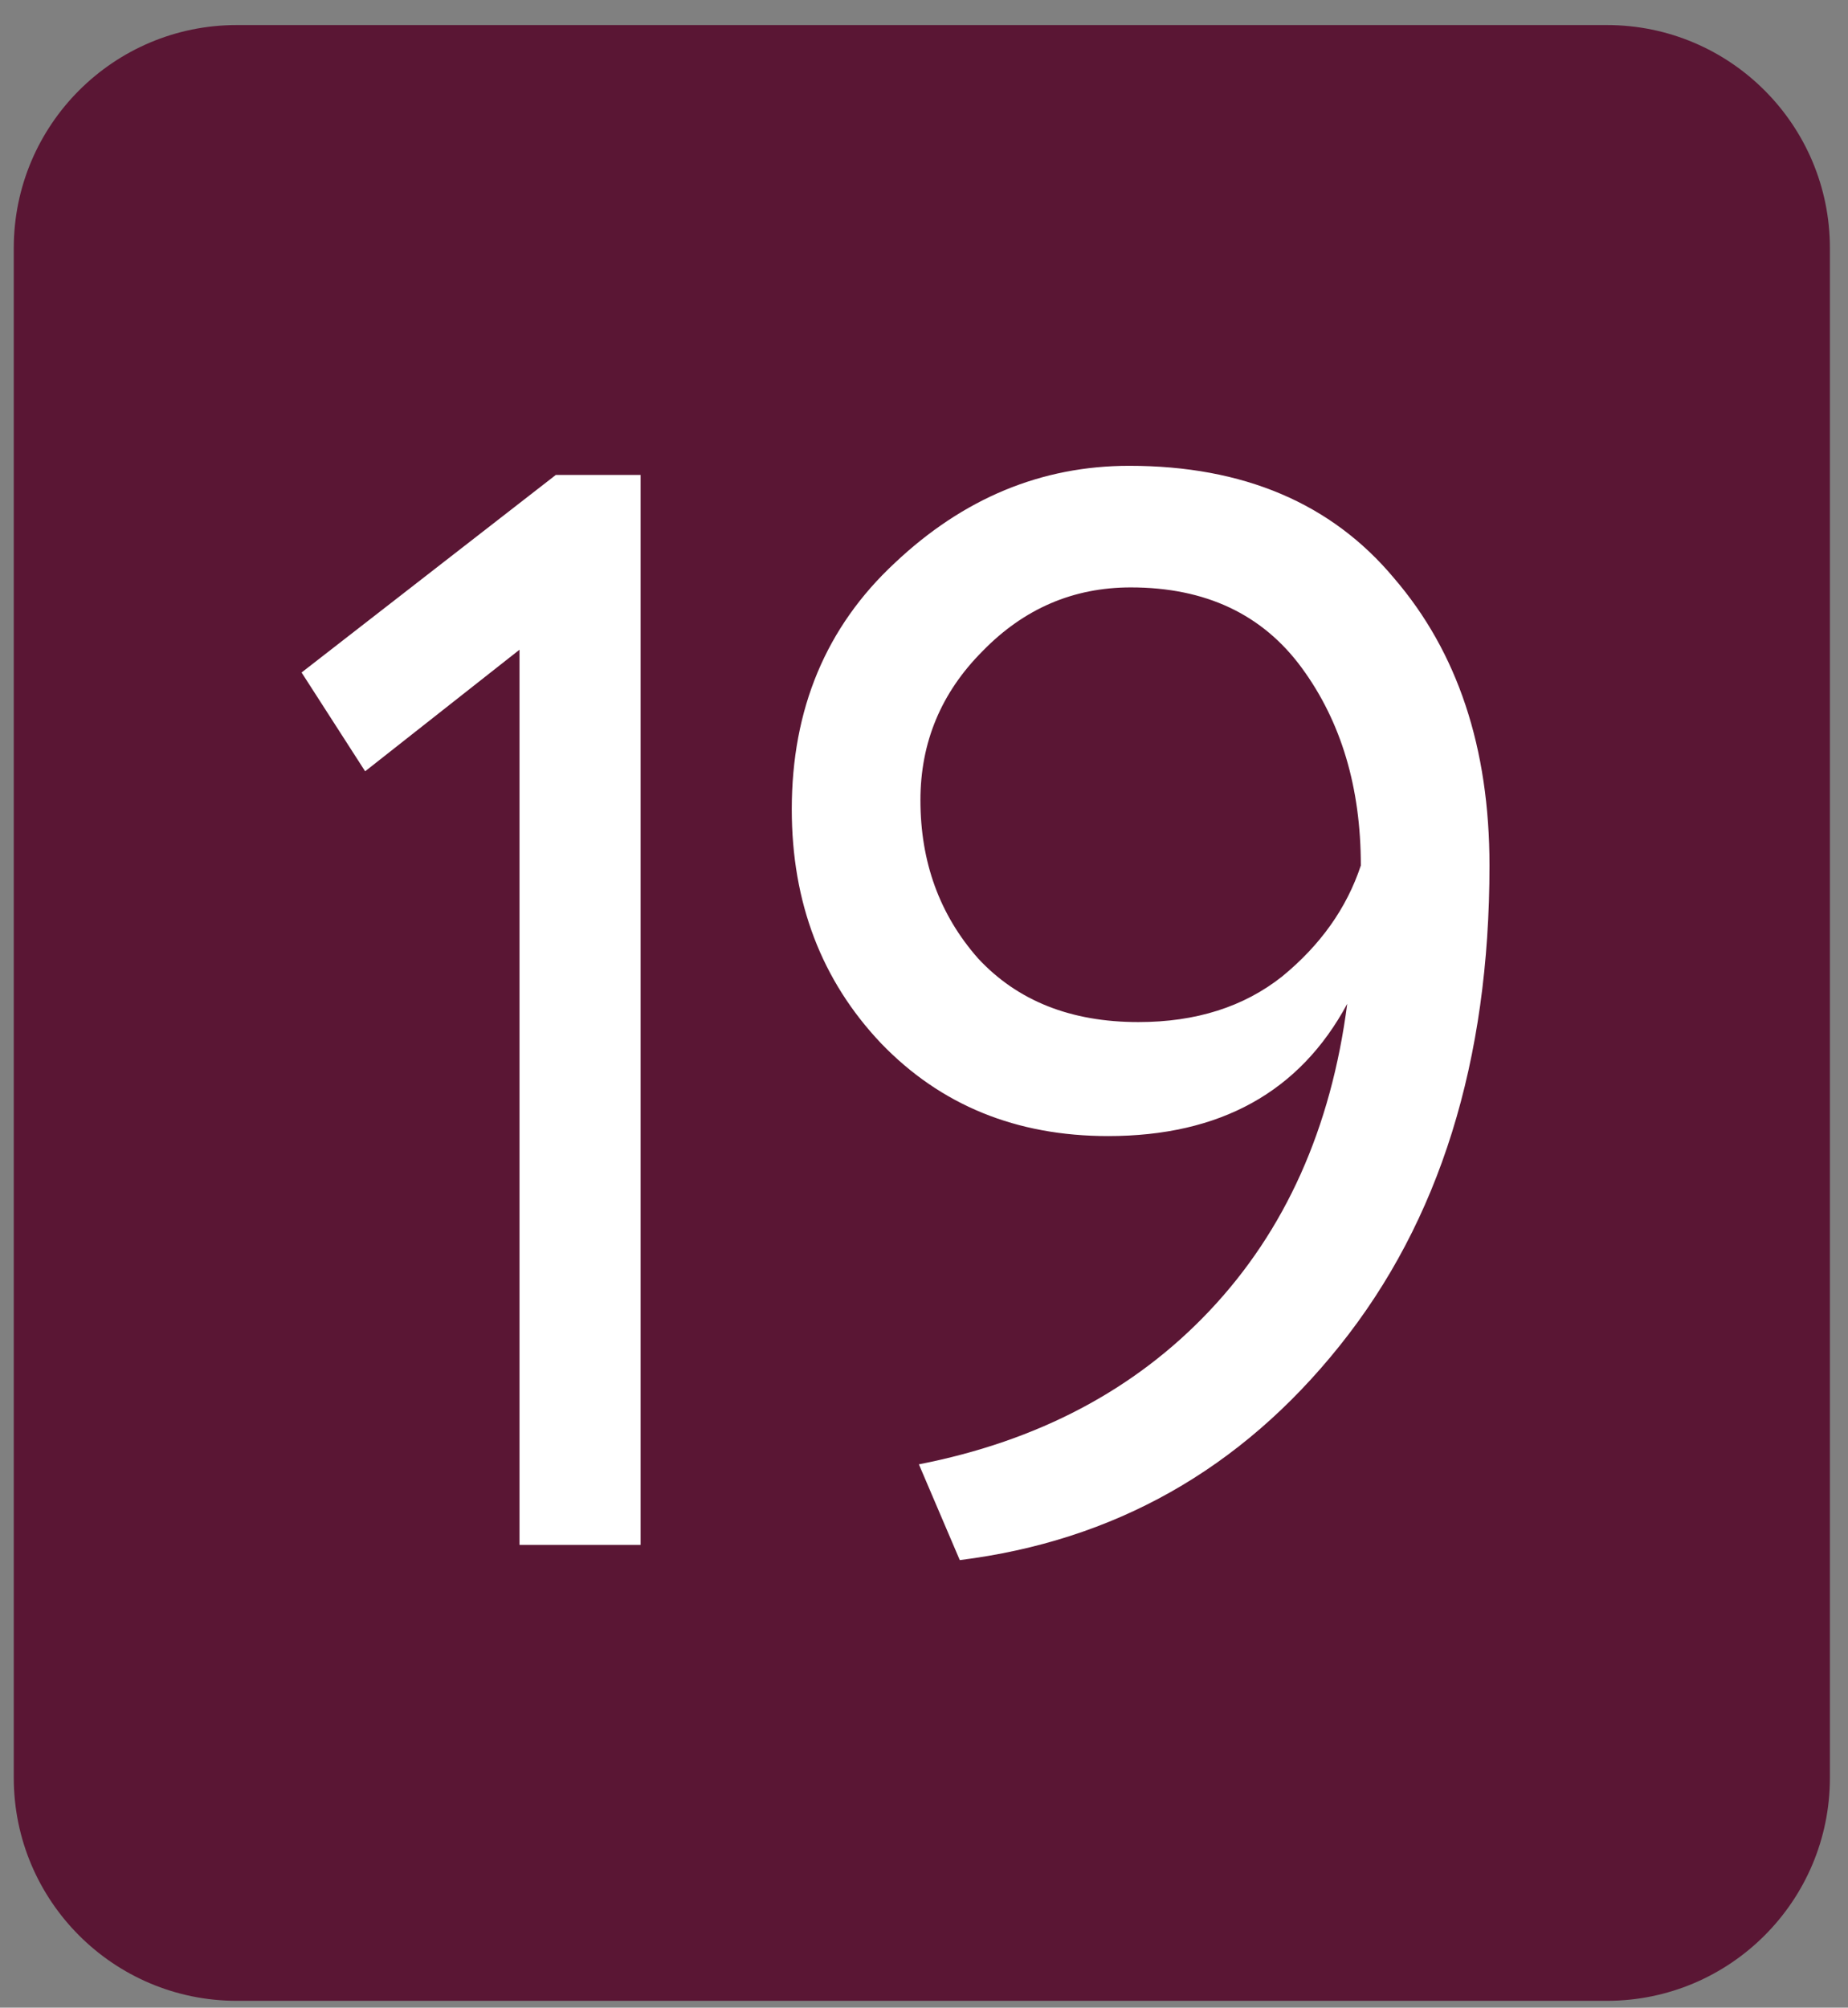
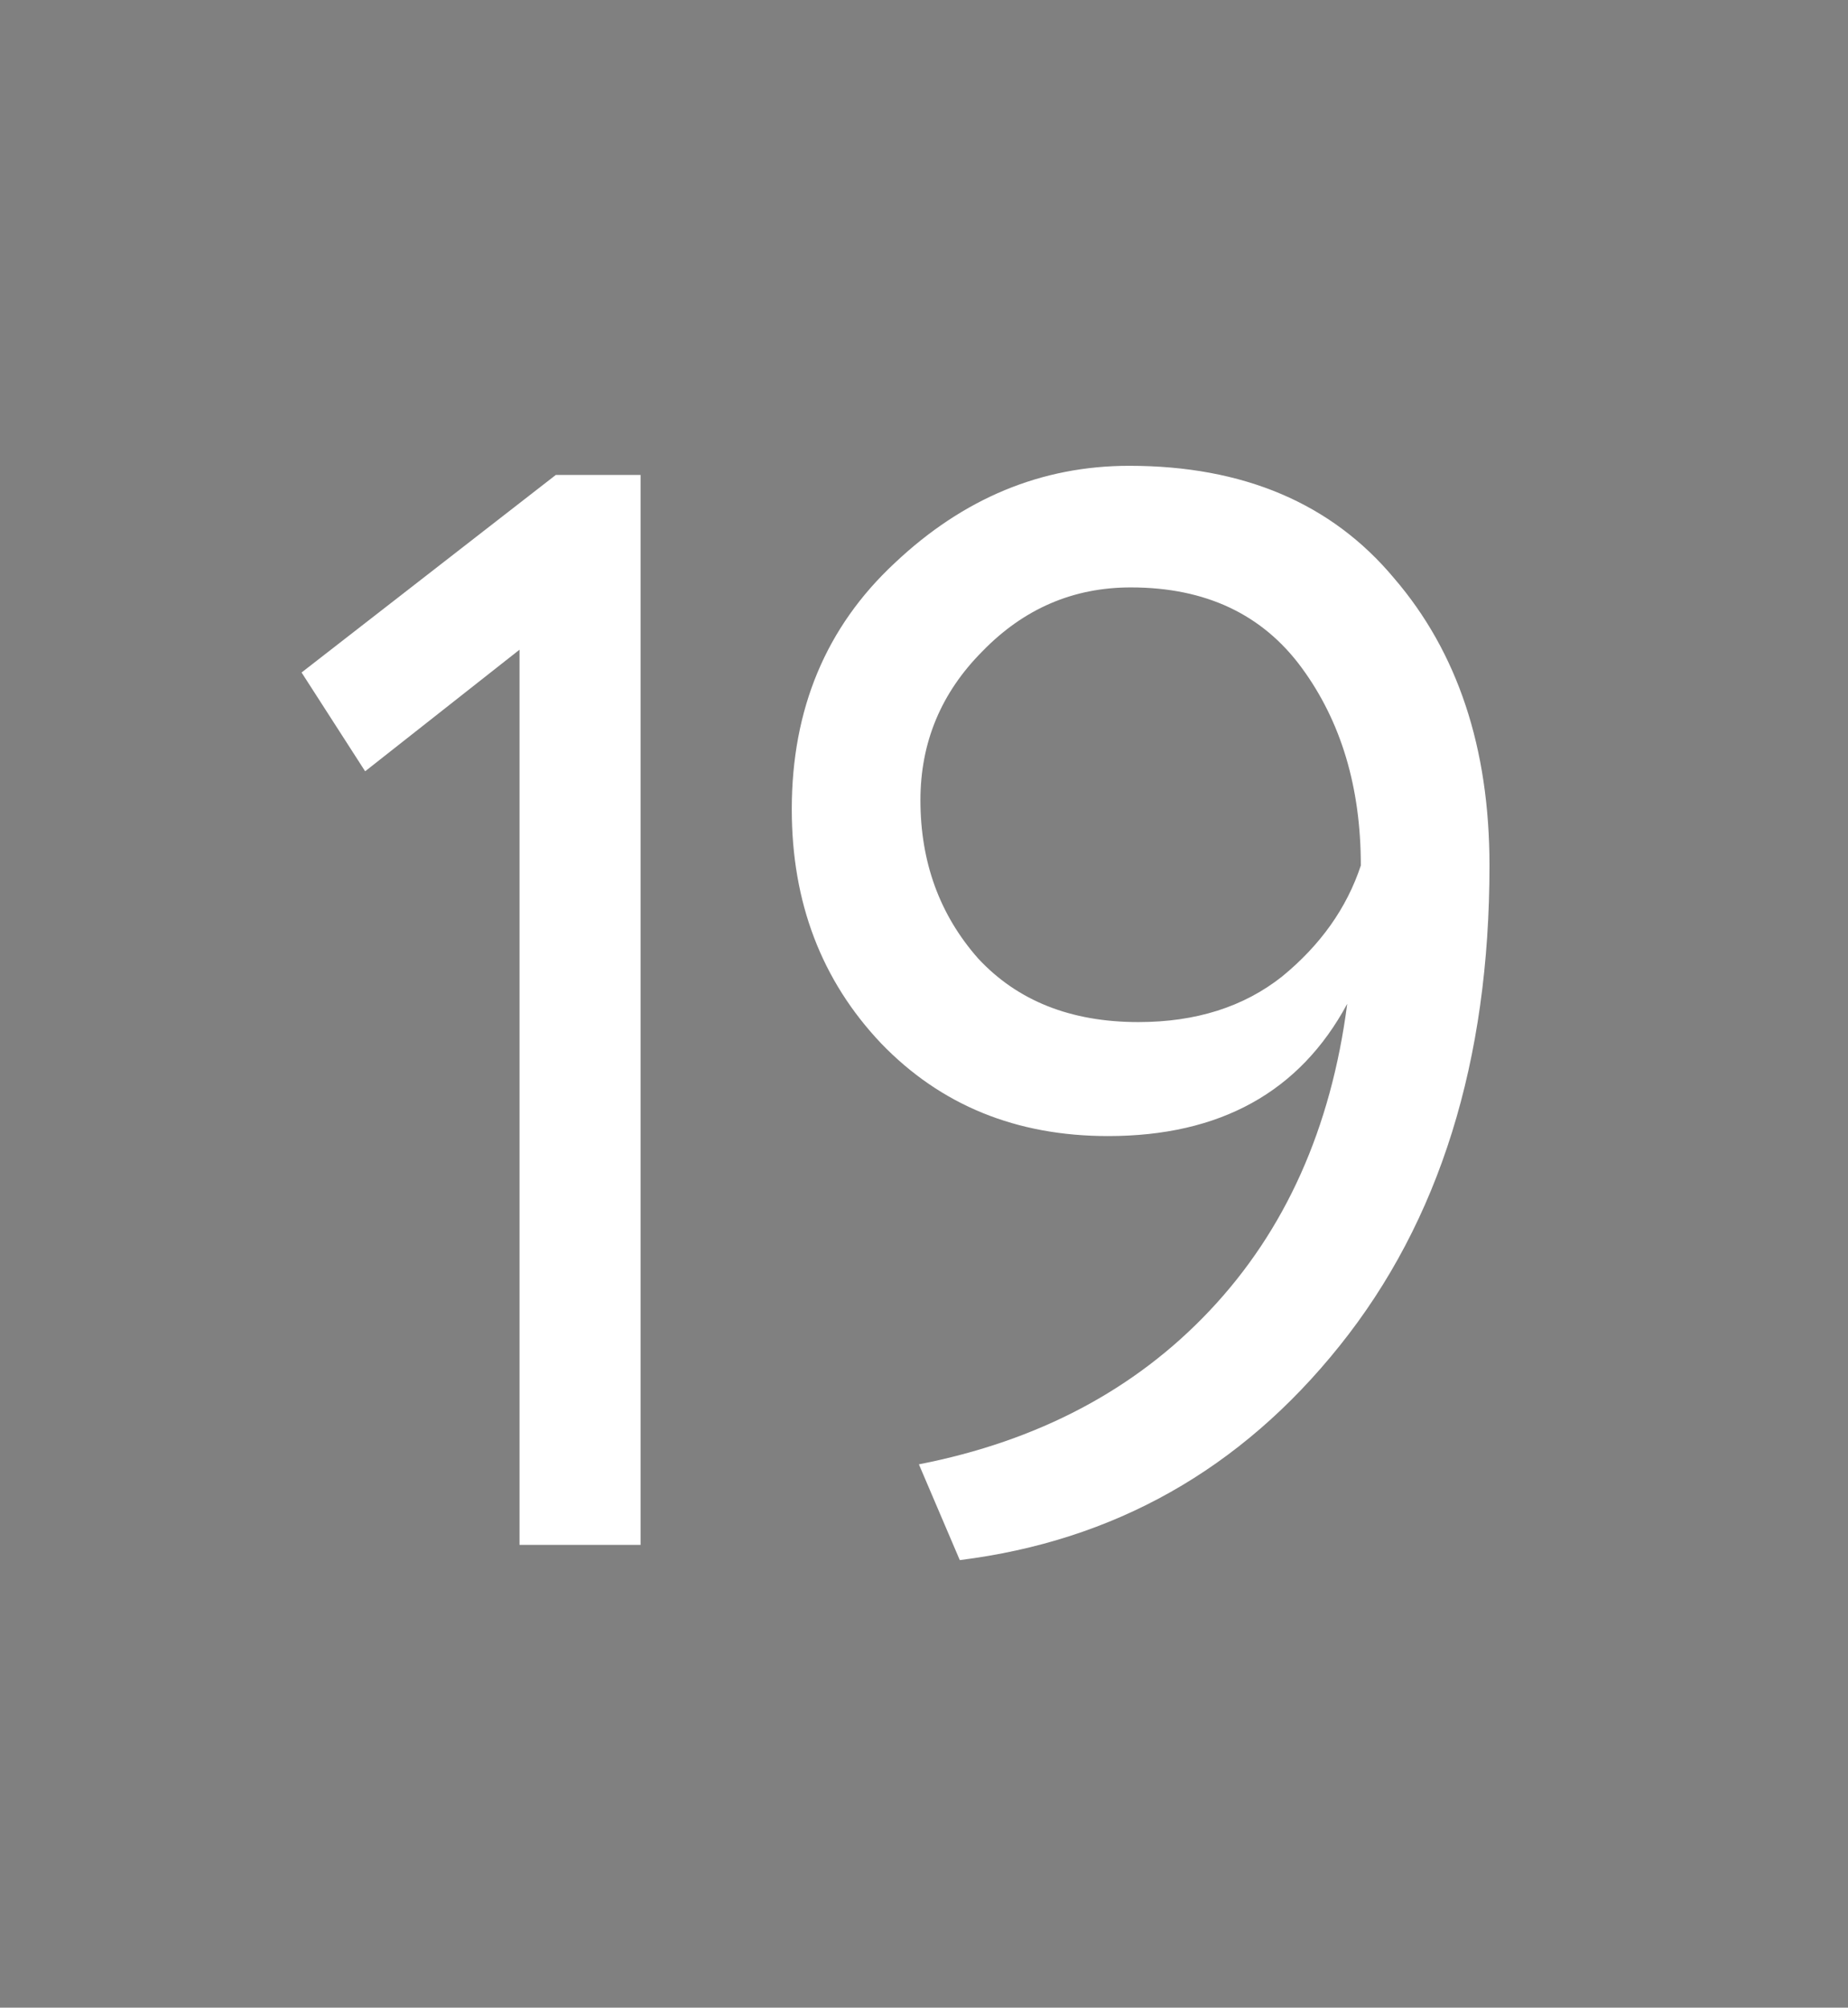
<svg xmlns="http://www.w3.org/2000/svg" width="58" height="63" viewBox="0 0 58 63" fill="none">
  <rect x="0" y="0" width="58" height="63" fill="#808080" stroke="none" />
-   <path d="M0.432 7.786C0.432 3.92 3.566 0.786 7.432 0.786L50.432 0.786C54.298 0.786 57.432 3.92 57.432 7.786L57.432 55.786C57.432 59.652 54.298 62.786 50.432 62.786L7.432 62.786C3.566 62.786 0.432 59.652 0.432 55.786L0.432 7.786Z" fill="#5A1634" />
  <path d="M46.748 27.16C46.748 33.297 45.18 38.32 42.045 42.231C38.942 46.11 34.968 48.352 30.123 48.956L28.84 45.951C32.577 45.22 35.617 43.614 37.96 41.134C40.335 38.622 41.776 35.411 42.283 31.5C40.794 34.266 38.293 35.65 34.778 35.65C31.896 35.65 29.521 34.68 27.653 32.74C25.785 30.769 24.85 28.321 24.85 25.396C24.85 22.248 25.927 19.673 28.08 17.669C30.234 15.635 32.688 14.617 35.443 14.617C39.021 14.617 41.792 15.794 43.755 18.146C45.75 20.467 46.748 23.472 46.748 27.16ZM42.71 27.16C42.71 24.712 42.093 22.645 40.858 20.96C39.623 19.275 37.834 18.433 35.49 18.433C33.685 18.433 32.134 19.1 30.835 20.436C29.537 21.739 28.888 23.297 28.888 25.11C28.888 27.049 29.489 28.702 30.693 30.07C31.928 31.405 33.606 32.073 35.728 32.073C37.533 32.073 39.037 31.596 40.24 30.642C41.444 29.656 42.267 28.496 42.71 27.16Z" fill="white" />
  <path d="M9.465 21.103L17.445 14.903L20.105 14.903L20.105 48.479L16.305 48.479L16.305 20.388L11.46 24.203L9.465 21.103Z" fill="white" />
</svg>